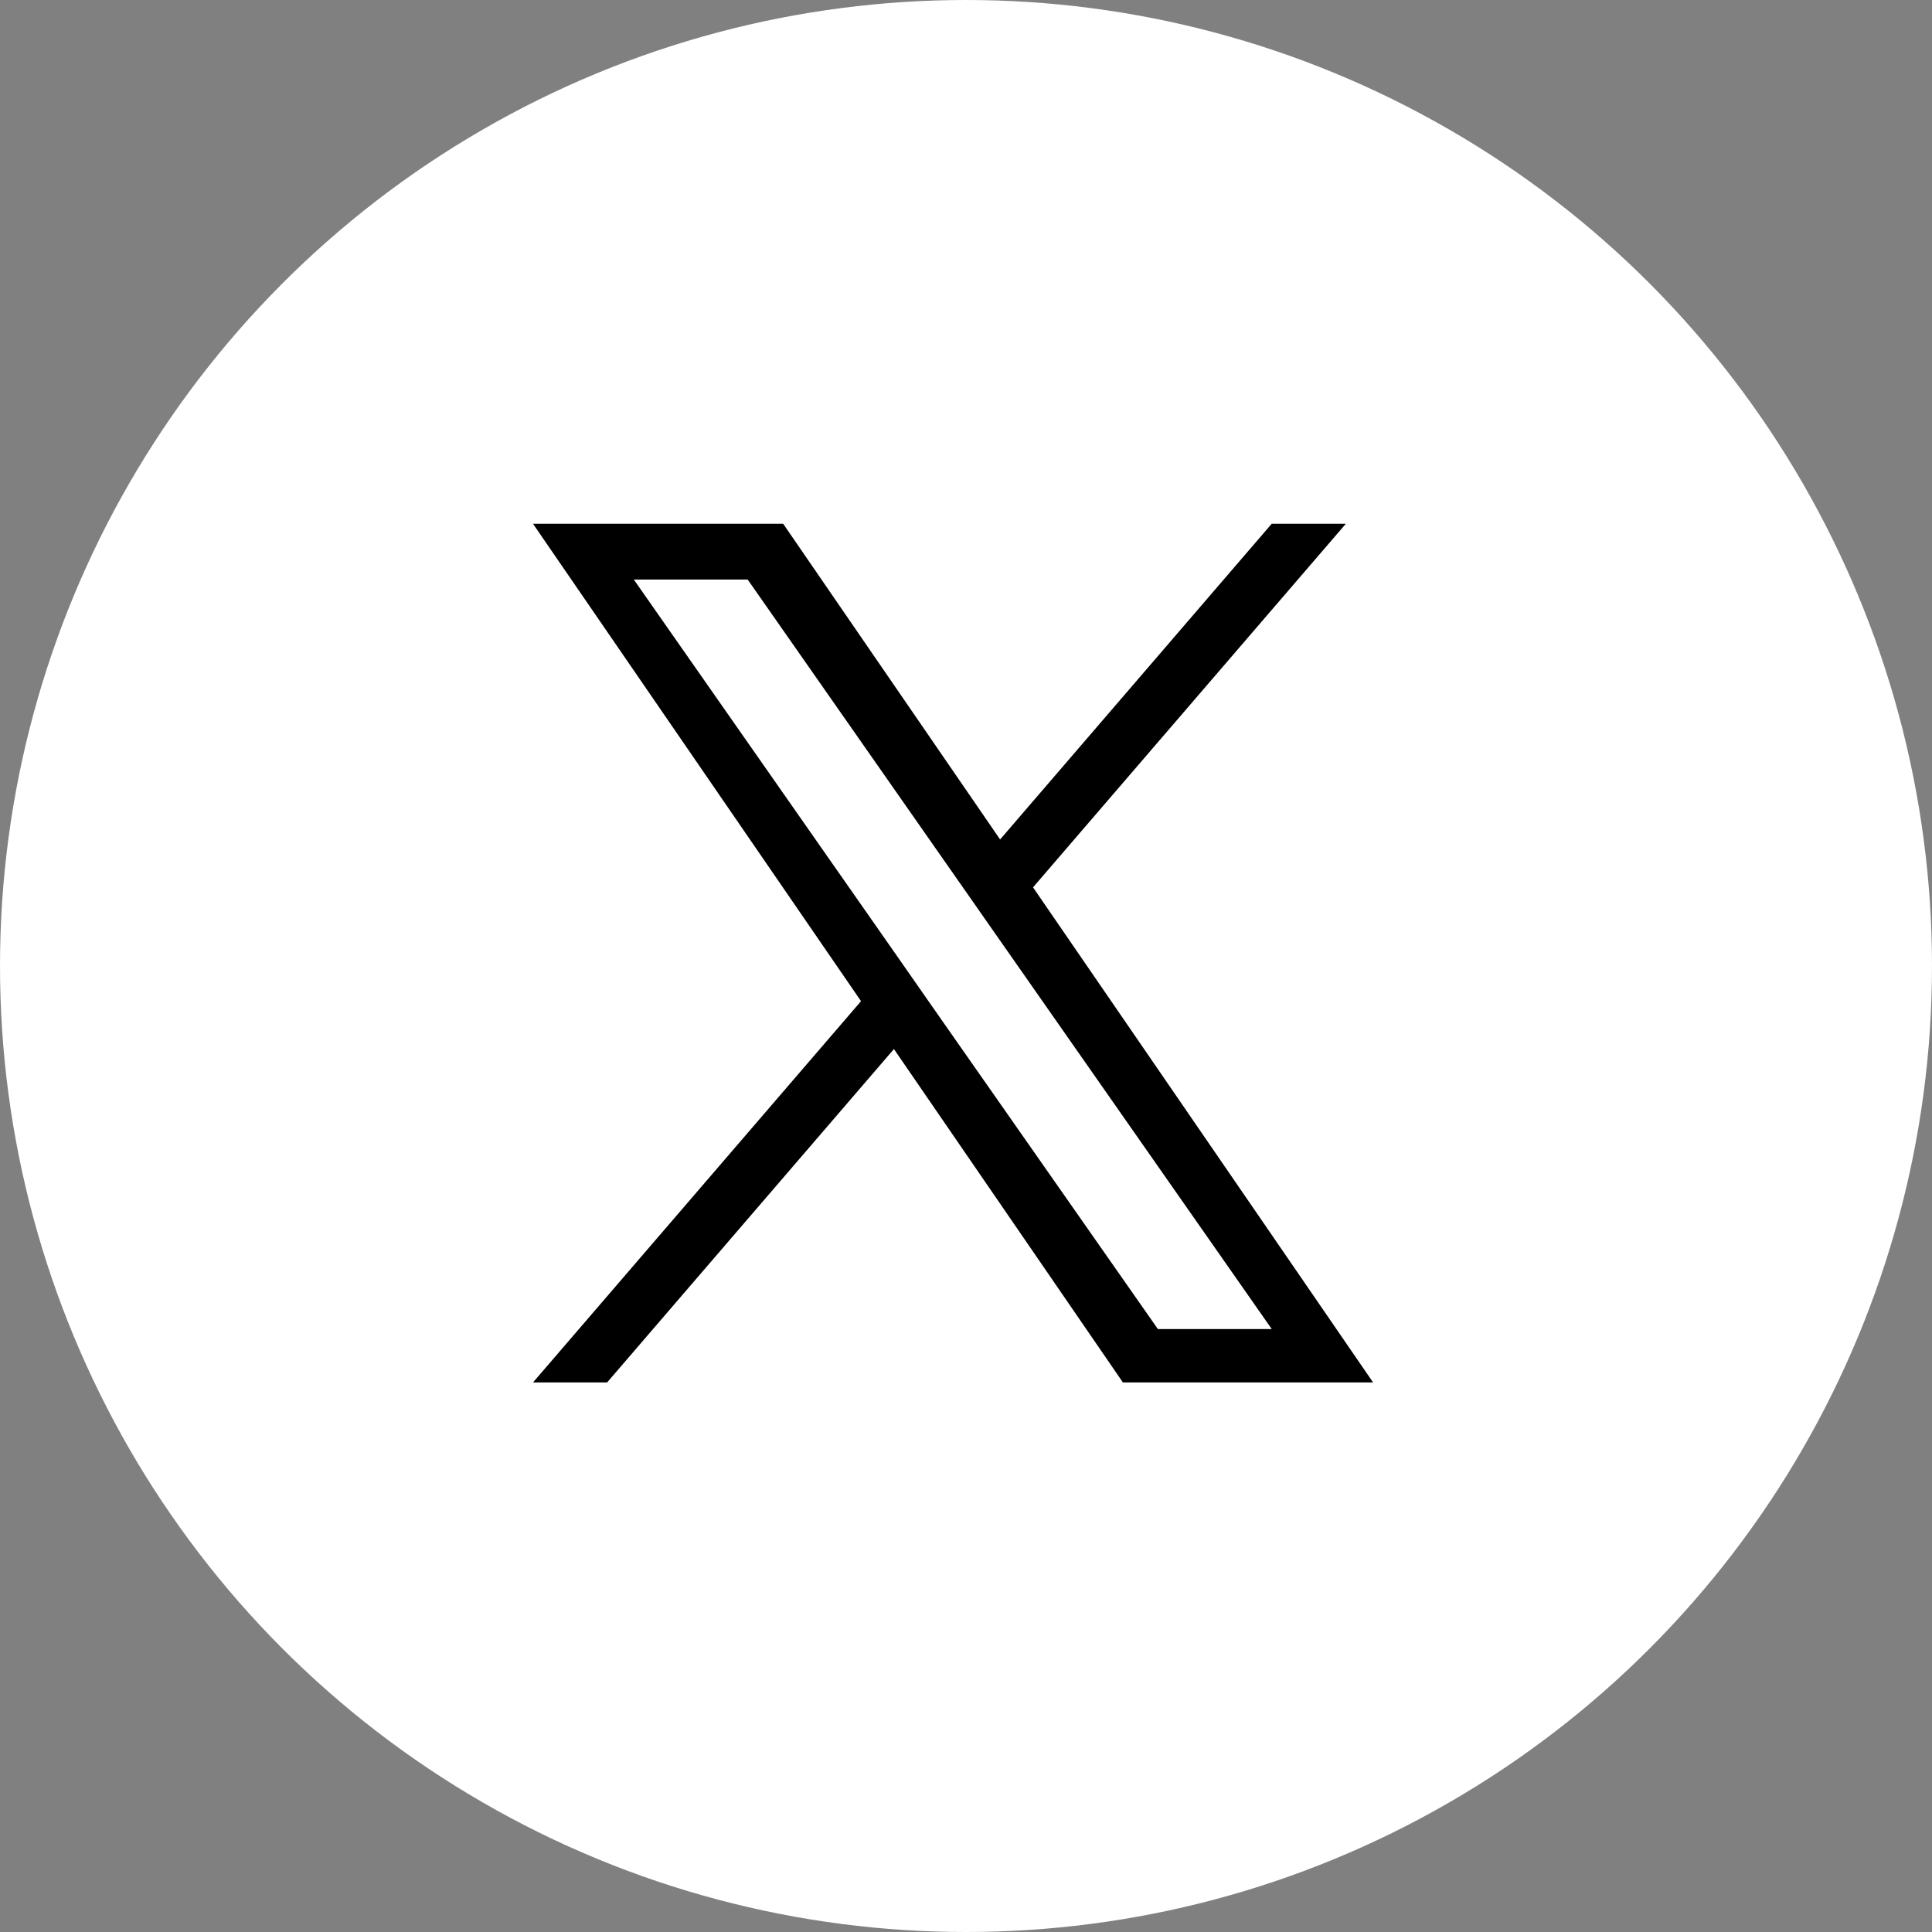
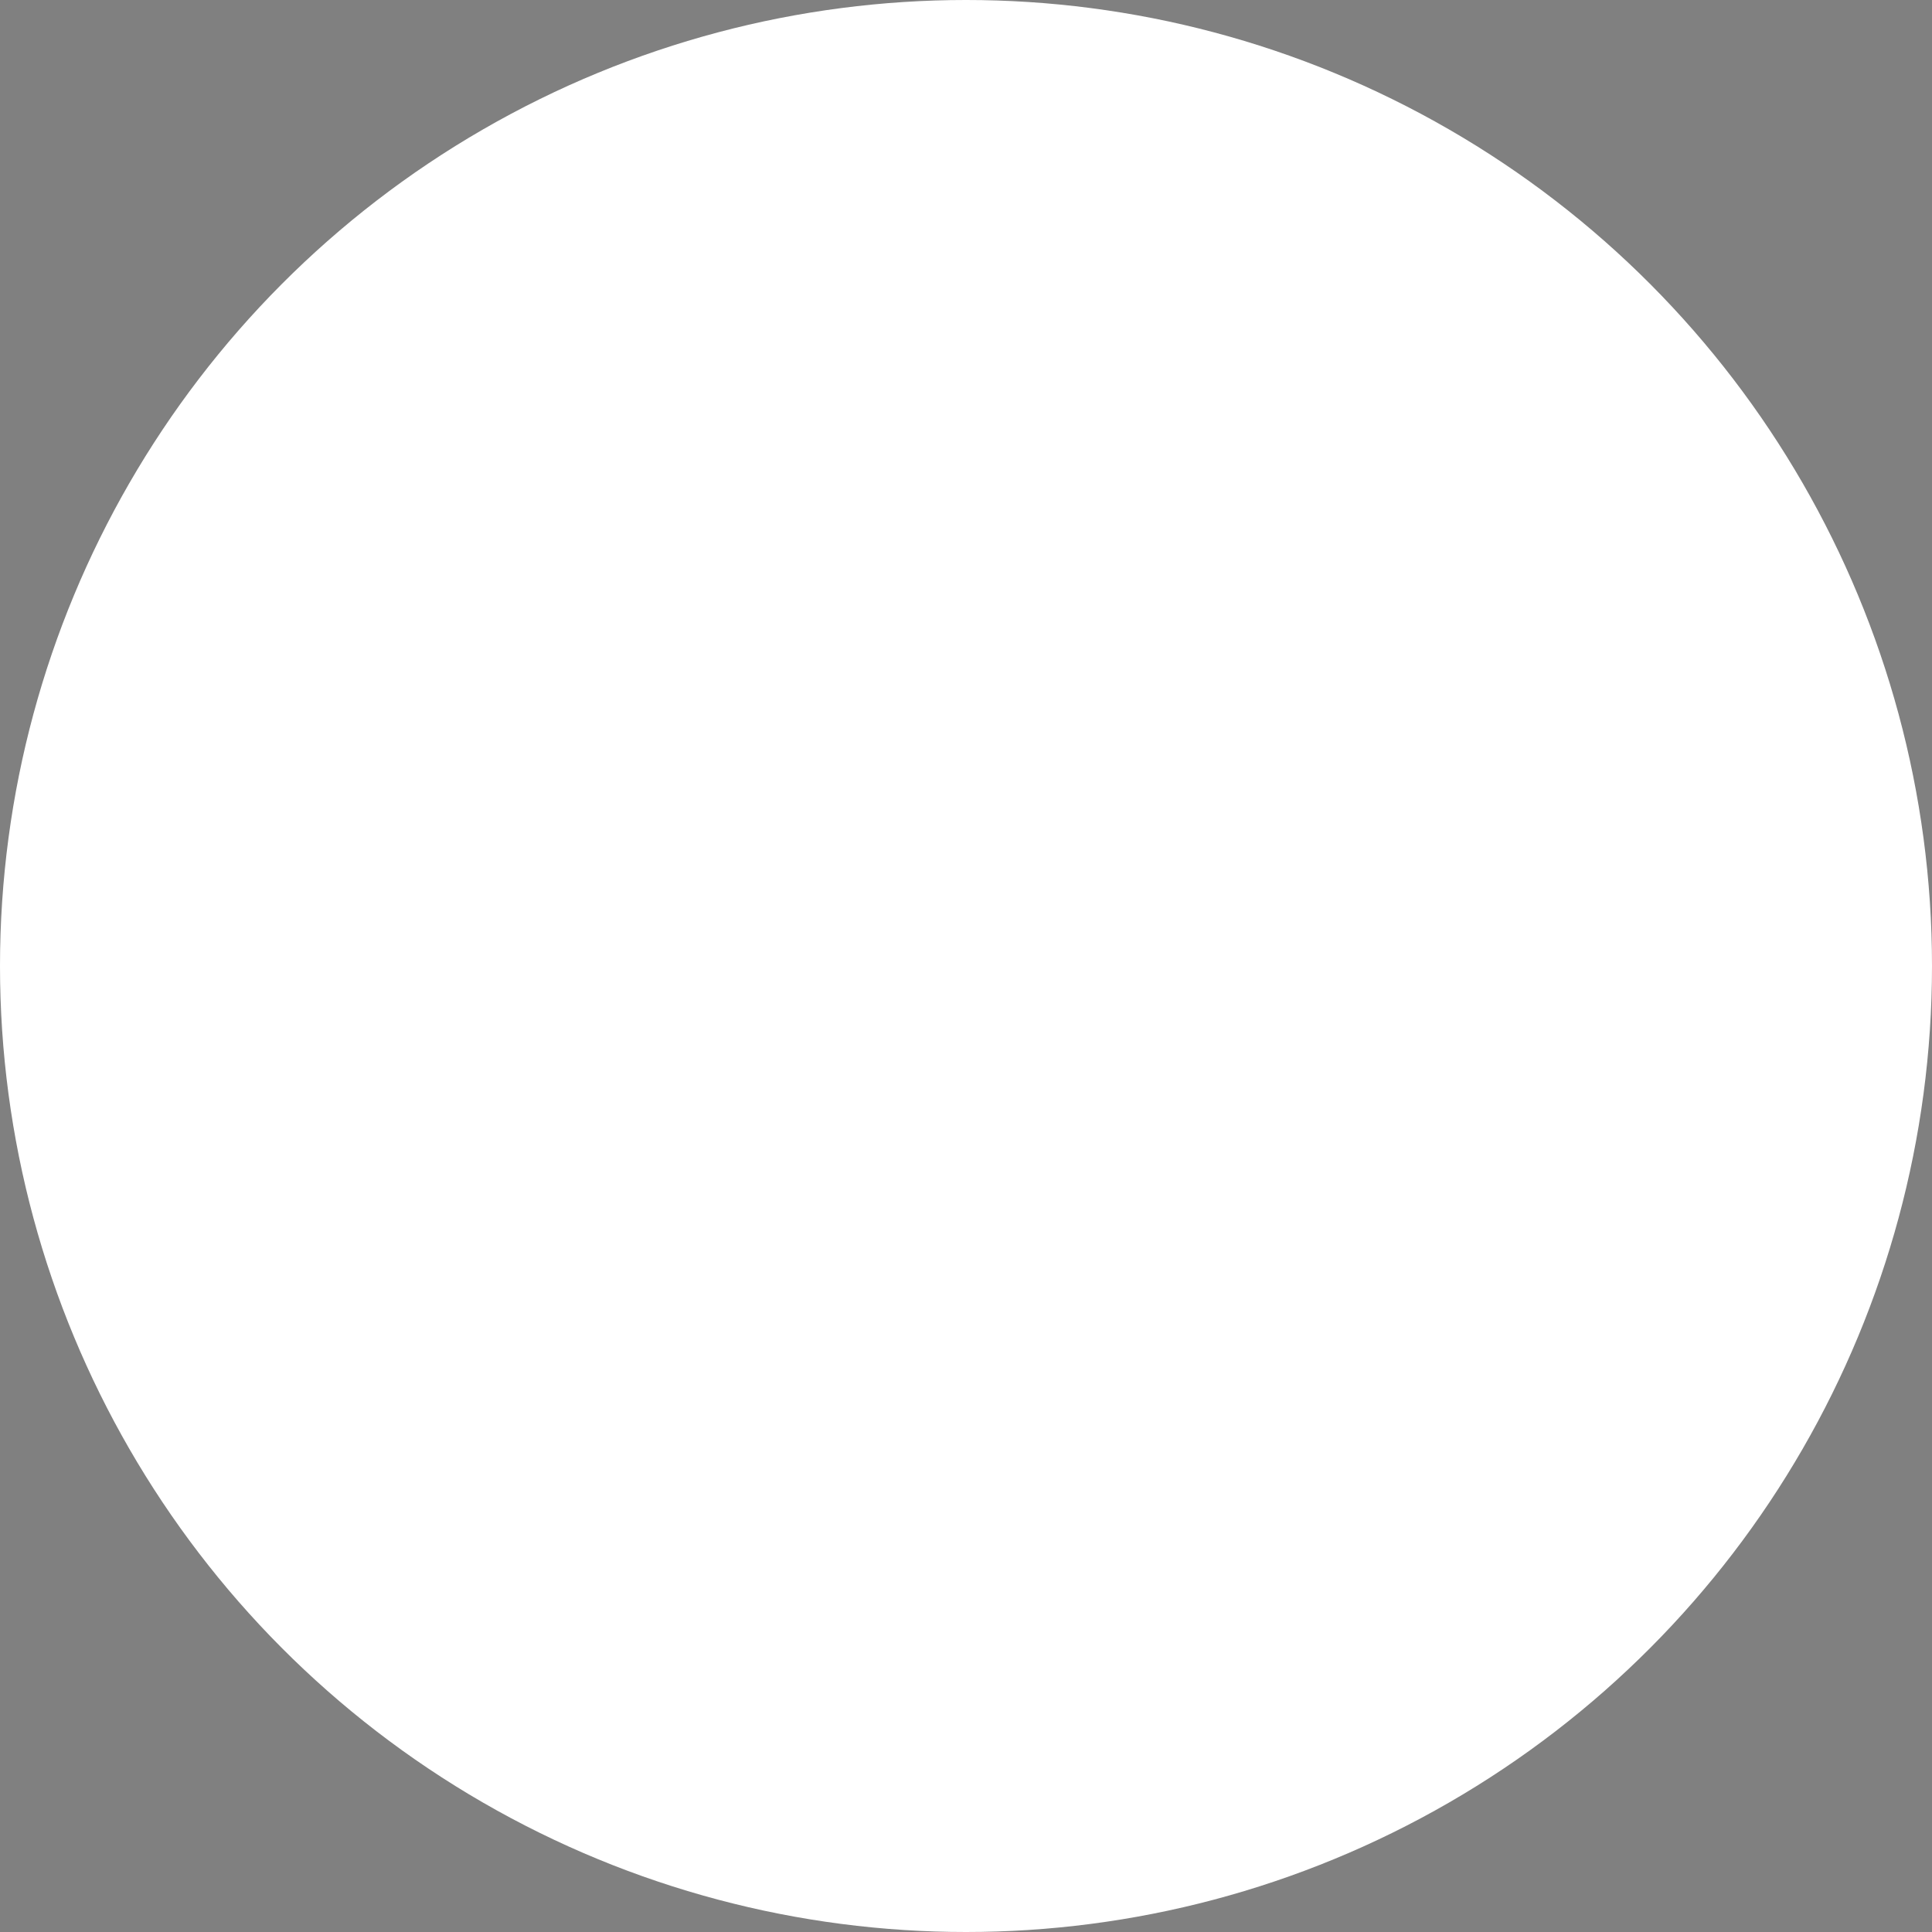
<svg xmlns="http://www.w3.org/2000/svg" width="75" height="75" viewBox="0 0 75 75">
  <rect x="0" y="0" width="75" height="75" fill="#808080" stroke="none" />
  <g transform="translate(-540.5 -3686.5)">
    <circle cx="37.5" cy="37.5" r="37.5" transform="translate(540.5 3686.5)" fill="#fff" />
-     <path d="M19.411,14.114,31.554,0H28.676L18.133,12.255,9.712,0H0L12.734,18.532,0,33.333H2.877L14.011,20.391,22.9,33.333h9.712L19.411,14.114ZM15.47,18.7,14.18,16.85,3.914,2.166h4.42l8.285,11.85,1.29,1.845,10.769,15.4h-4.42L15.47,18.7Z" transform="translate(561.191 3706.833)" />
  </g>
</svg>